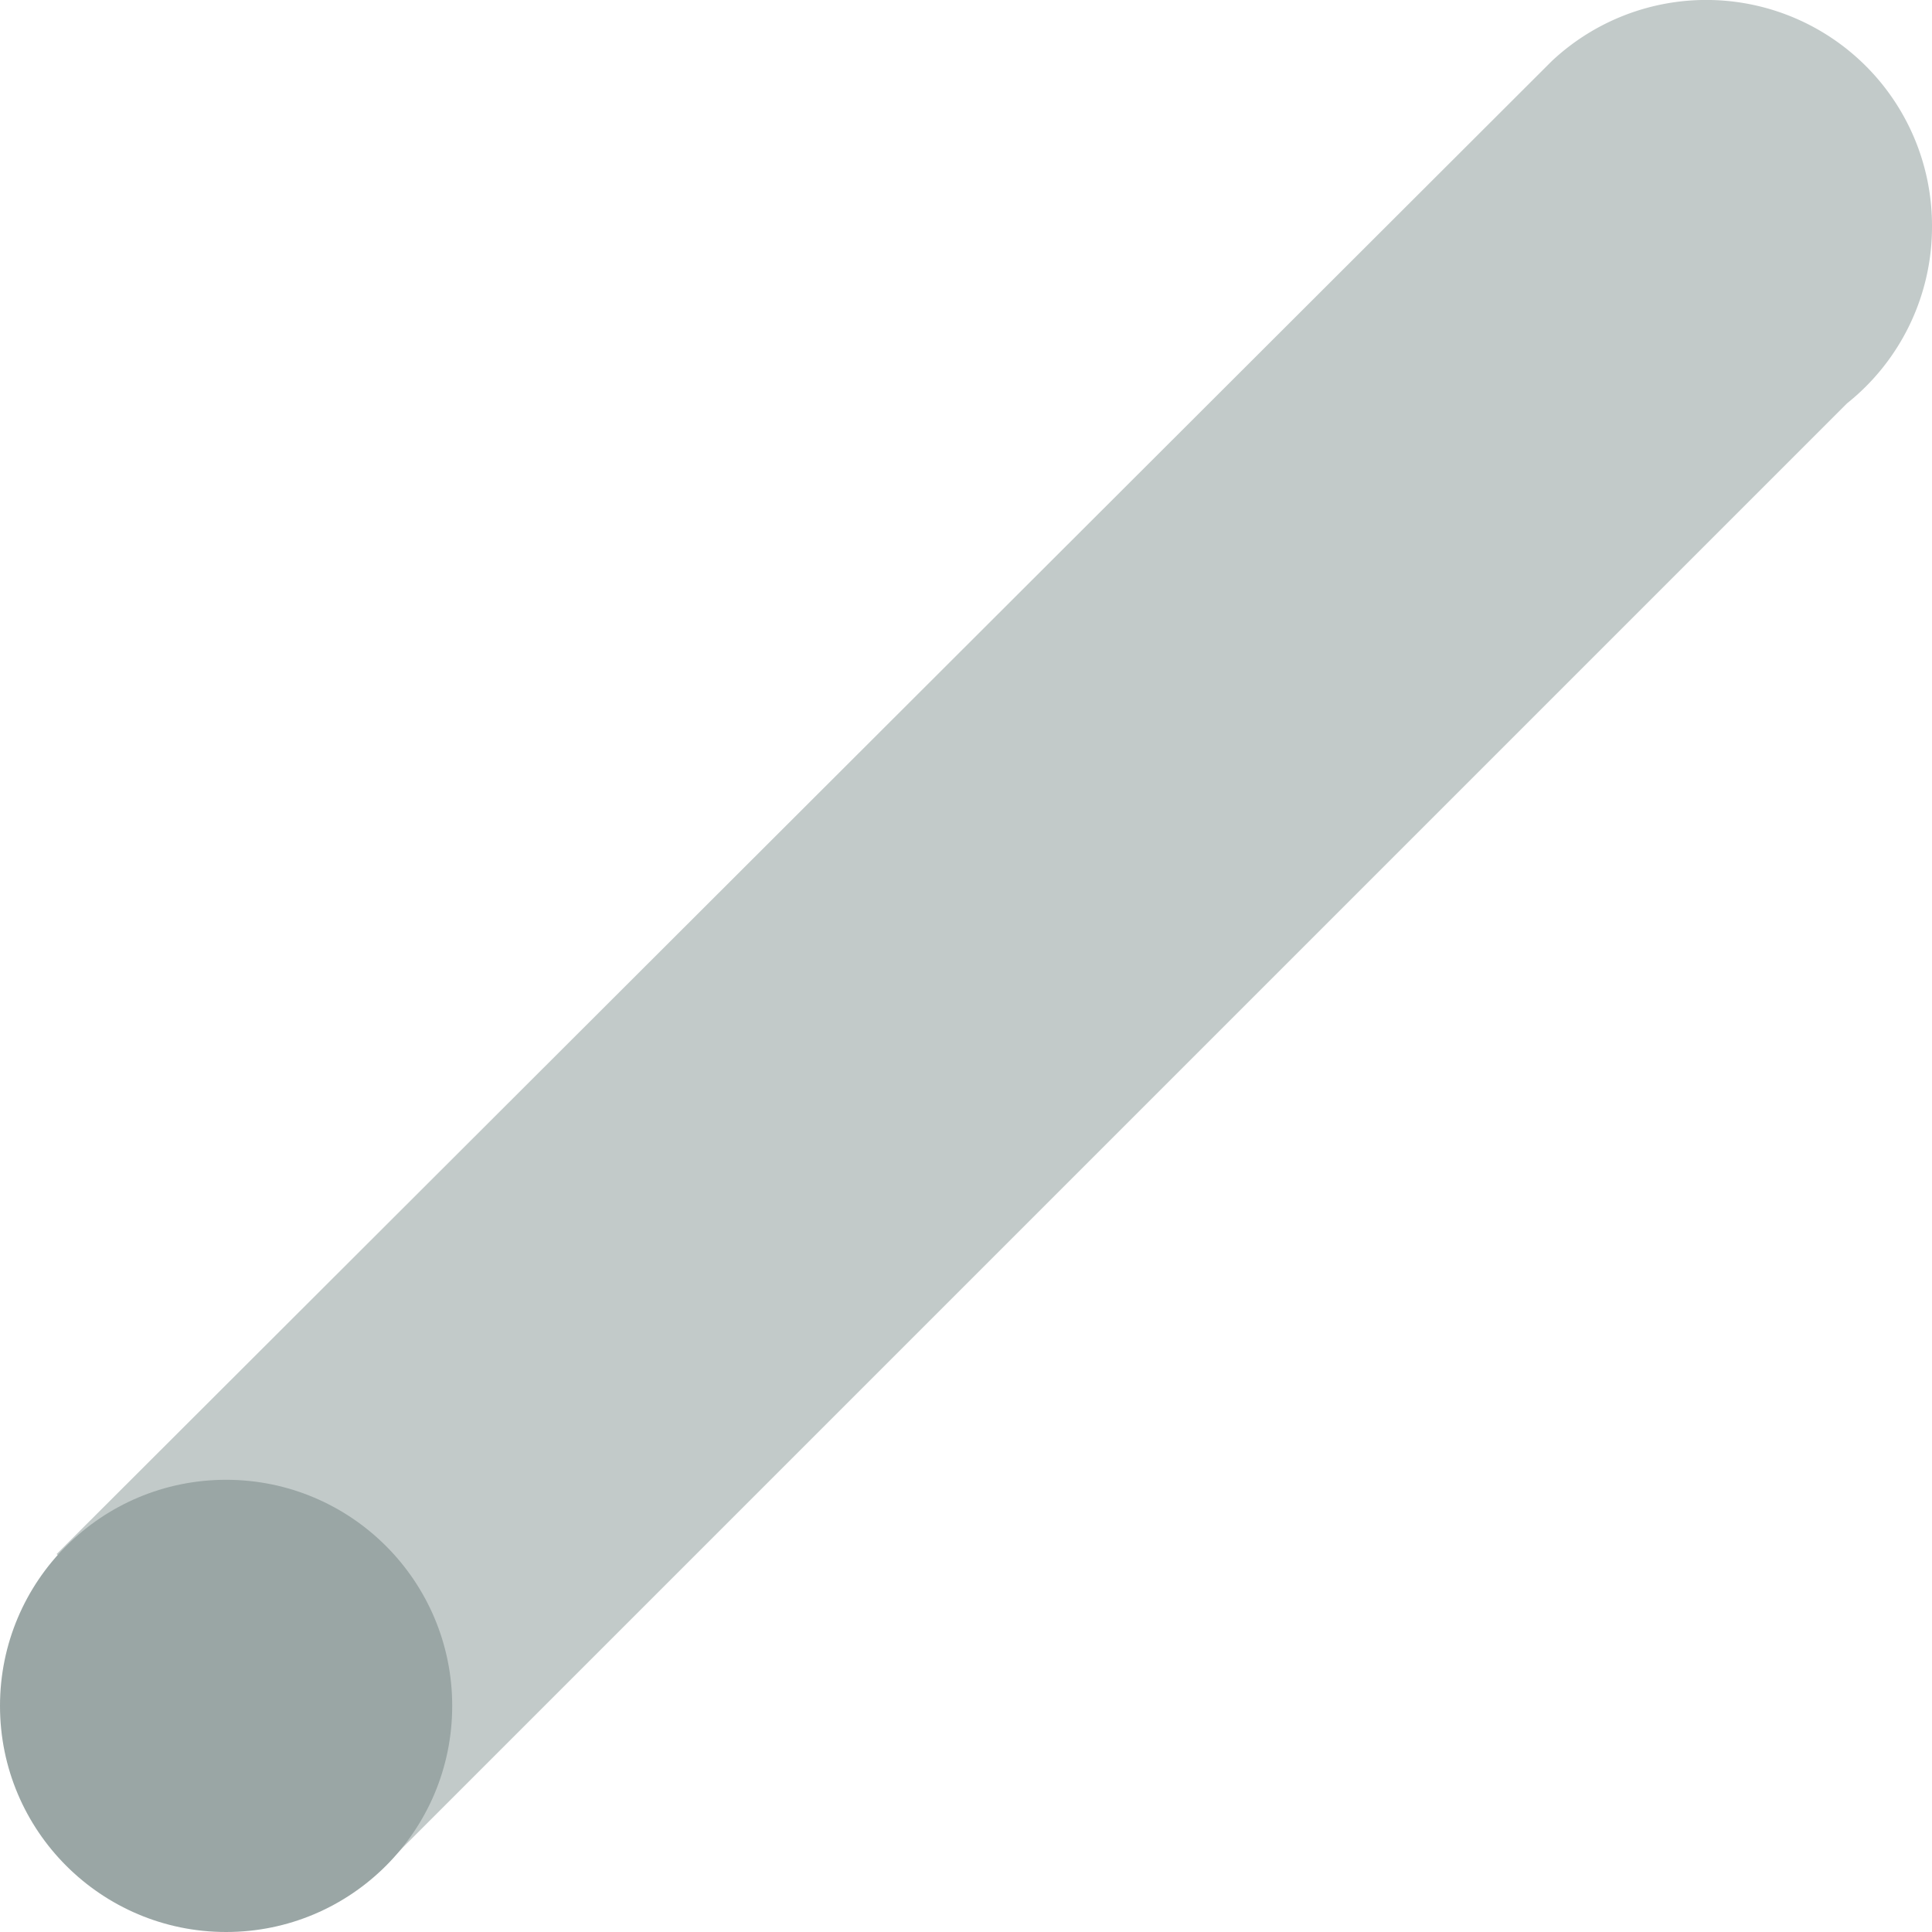
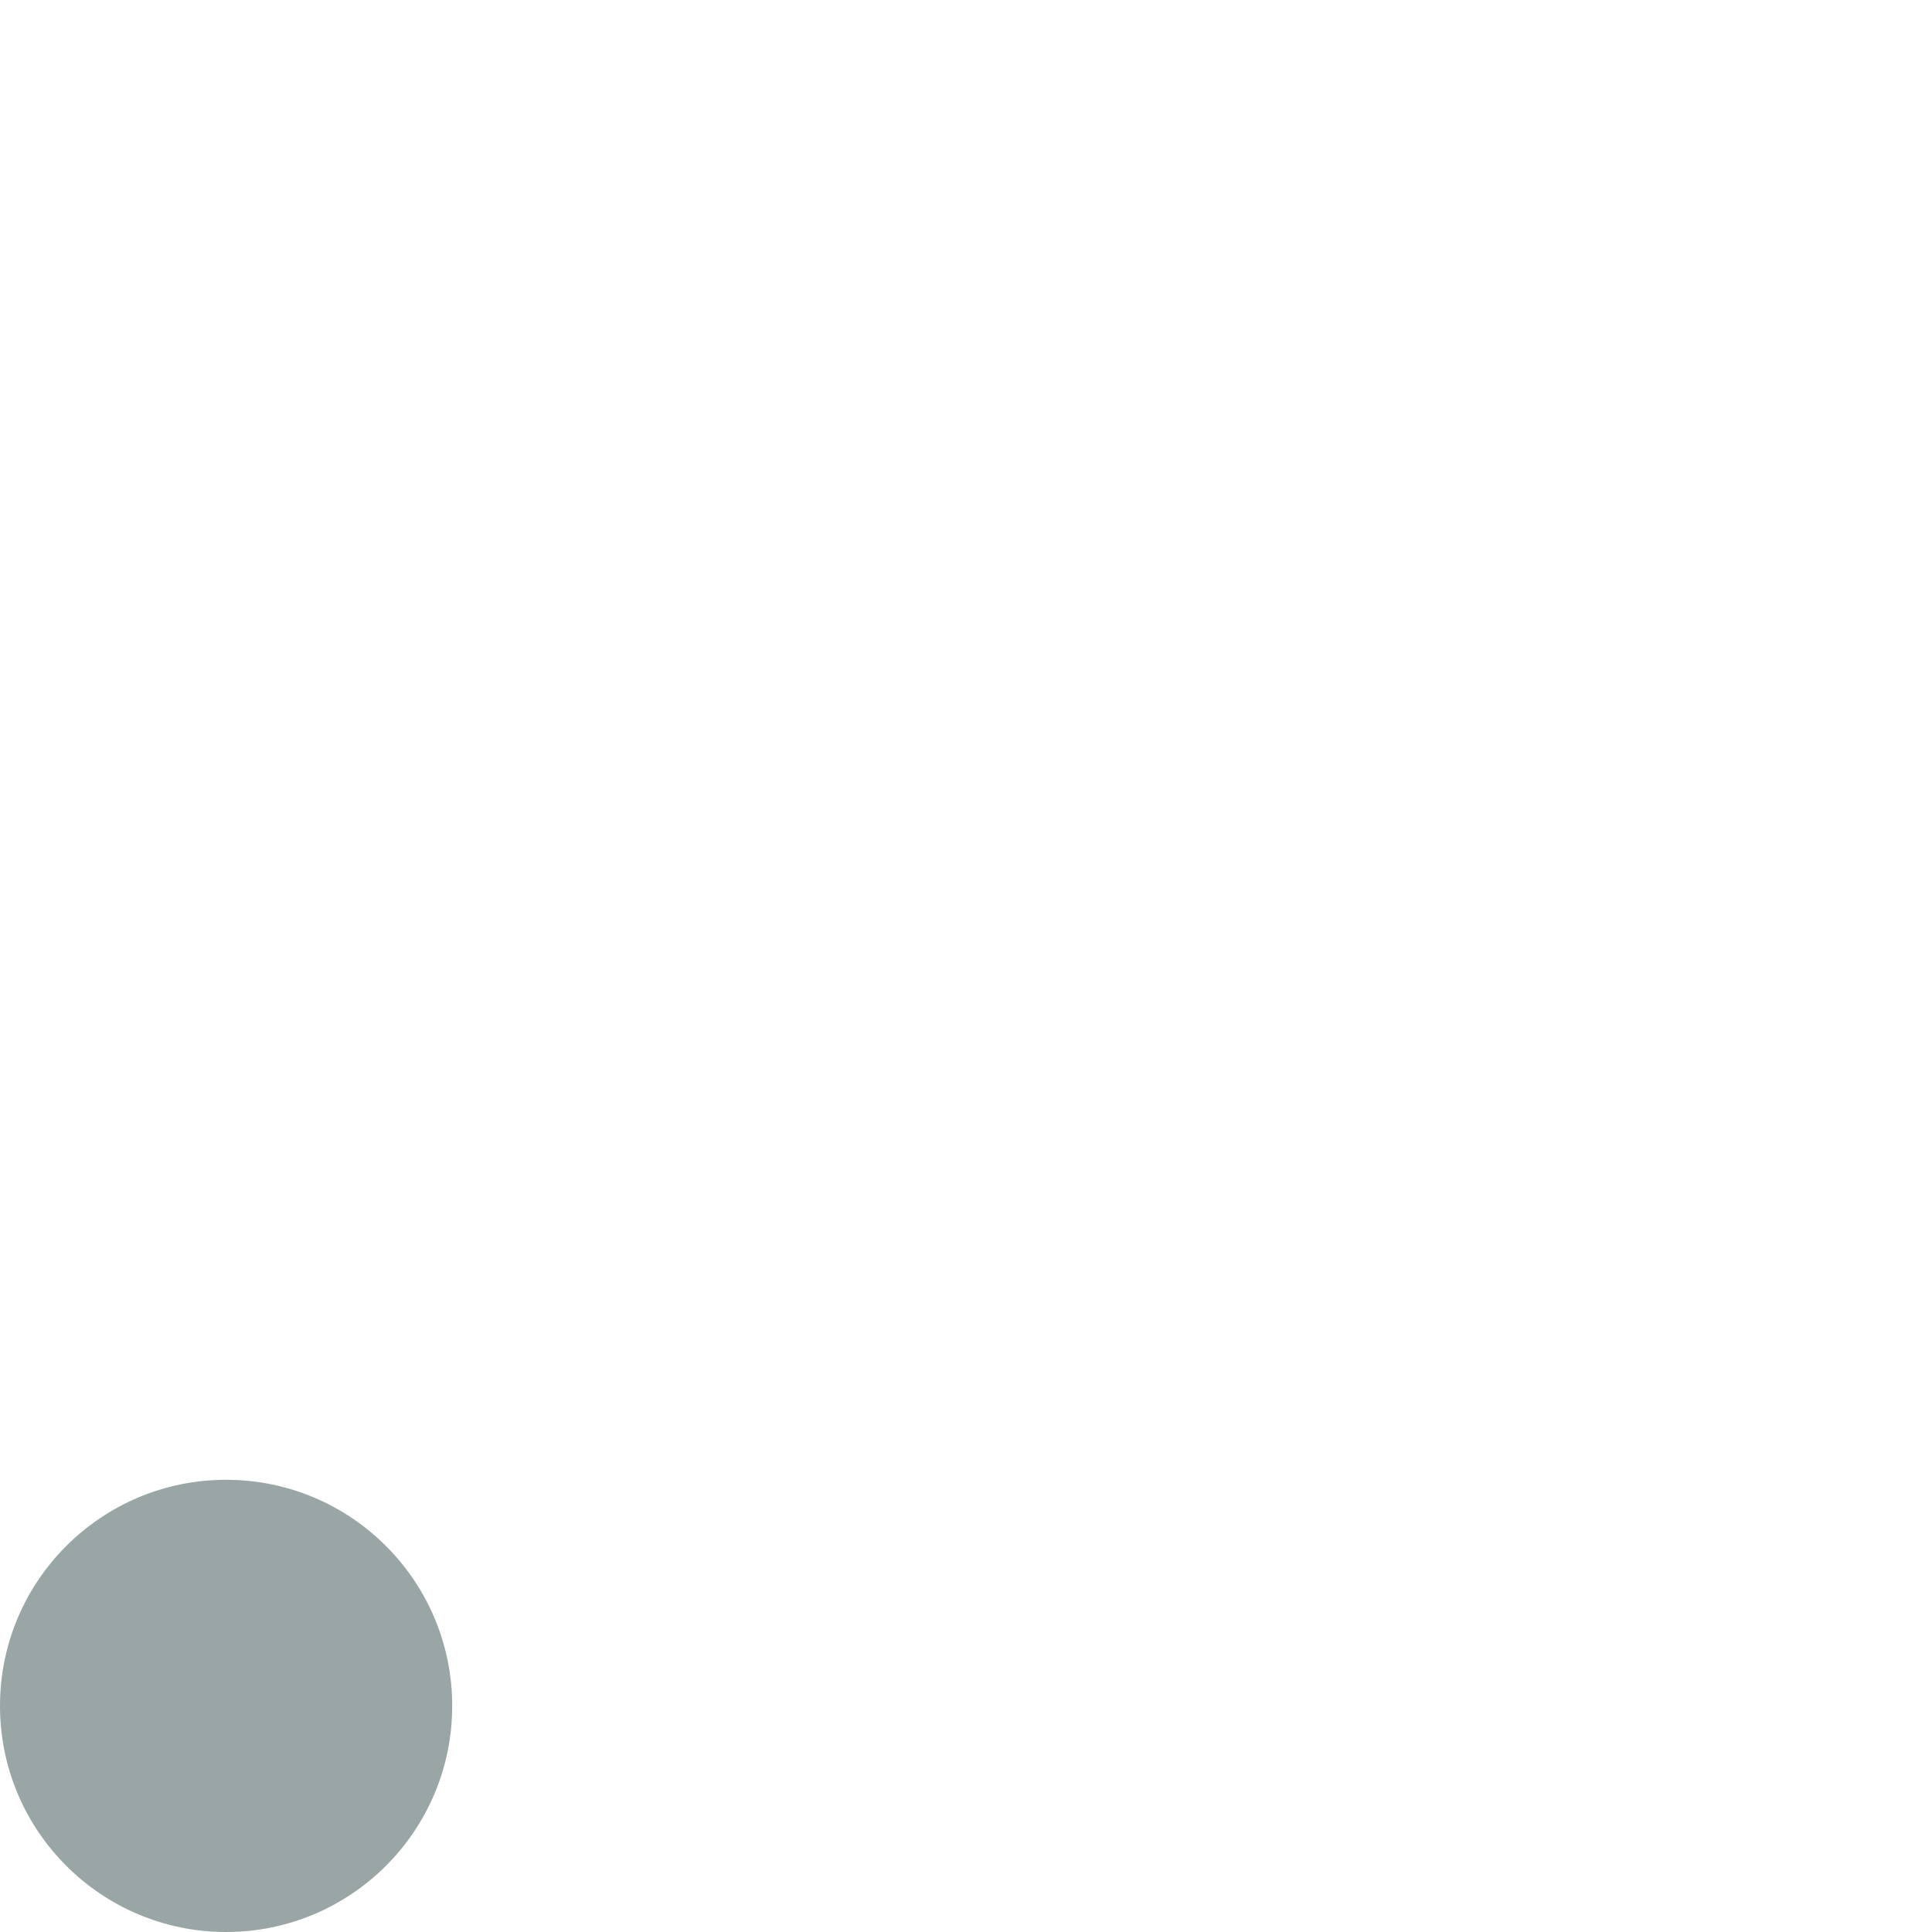
<svg xmlns="http://www.w3.org/2000/svg" width="52.55" height="52.55" viewBox="0 0 52.55 52.55">
  <title>rohr</title>
  <g id="Ebene_2" data-name="Ebene 2">
    <g id="_2_ANGEBOT" data-name="2 ANGEBOT">
      <g>
-         <path d="M52.55,6.15A6.14,6.14,0,0,0,42.21,1.66l0,0L1.54,42.27l8.7,8.7,40-40A6.14,6.14,0,0,0,52.55,6.15Z" fill="#c2cac9" />
        <circle cx="6.15" cy="46.4" r="6.15" fill="#9aa6a5" />
      </g>
    </g>
  </g>
</svg>